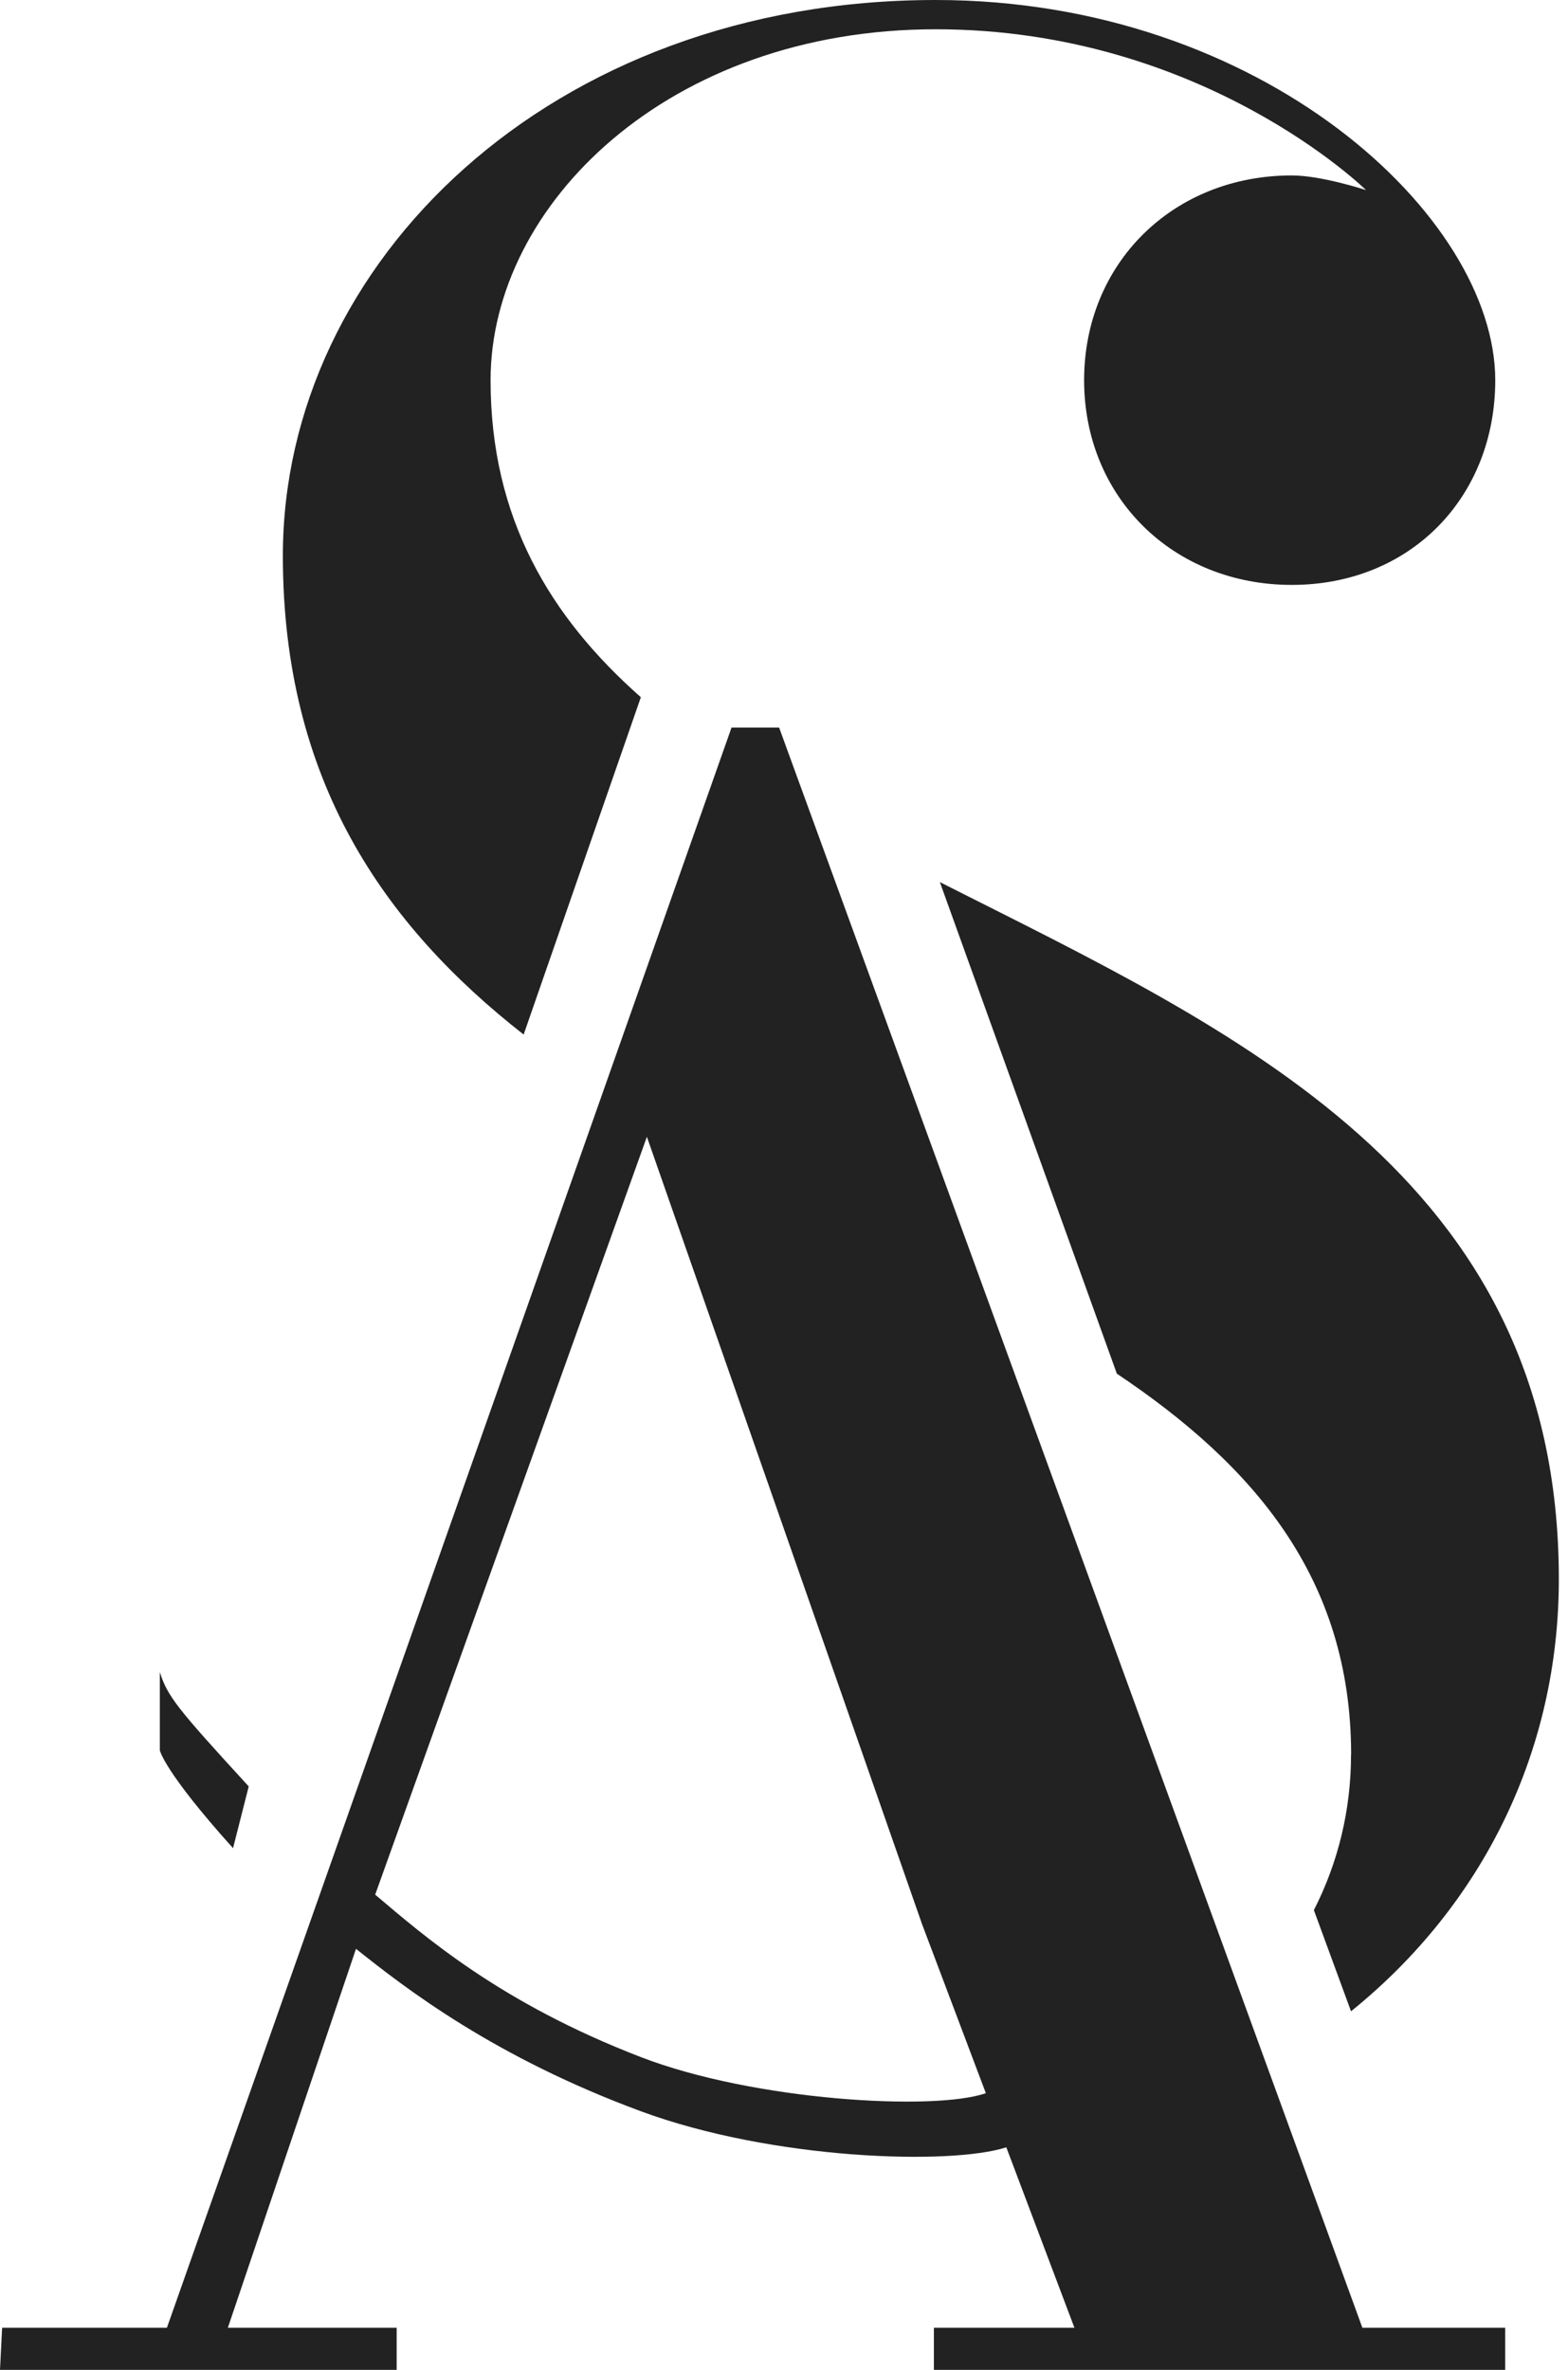
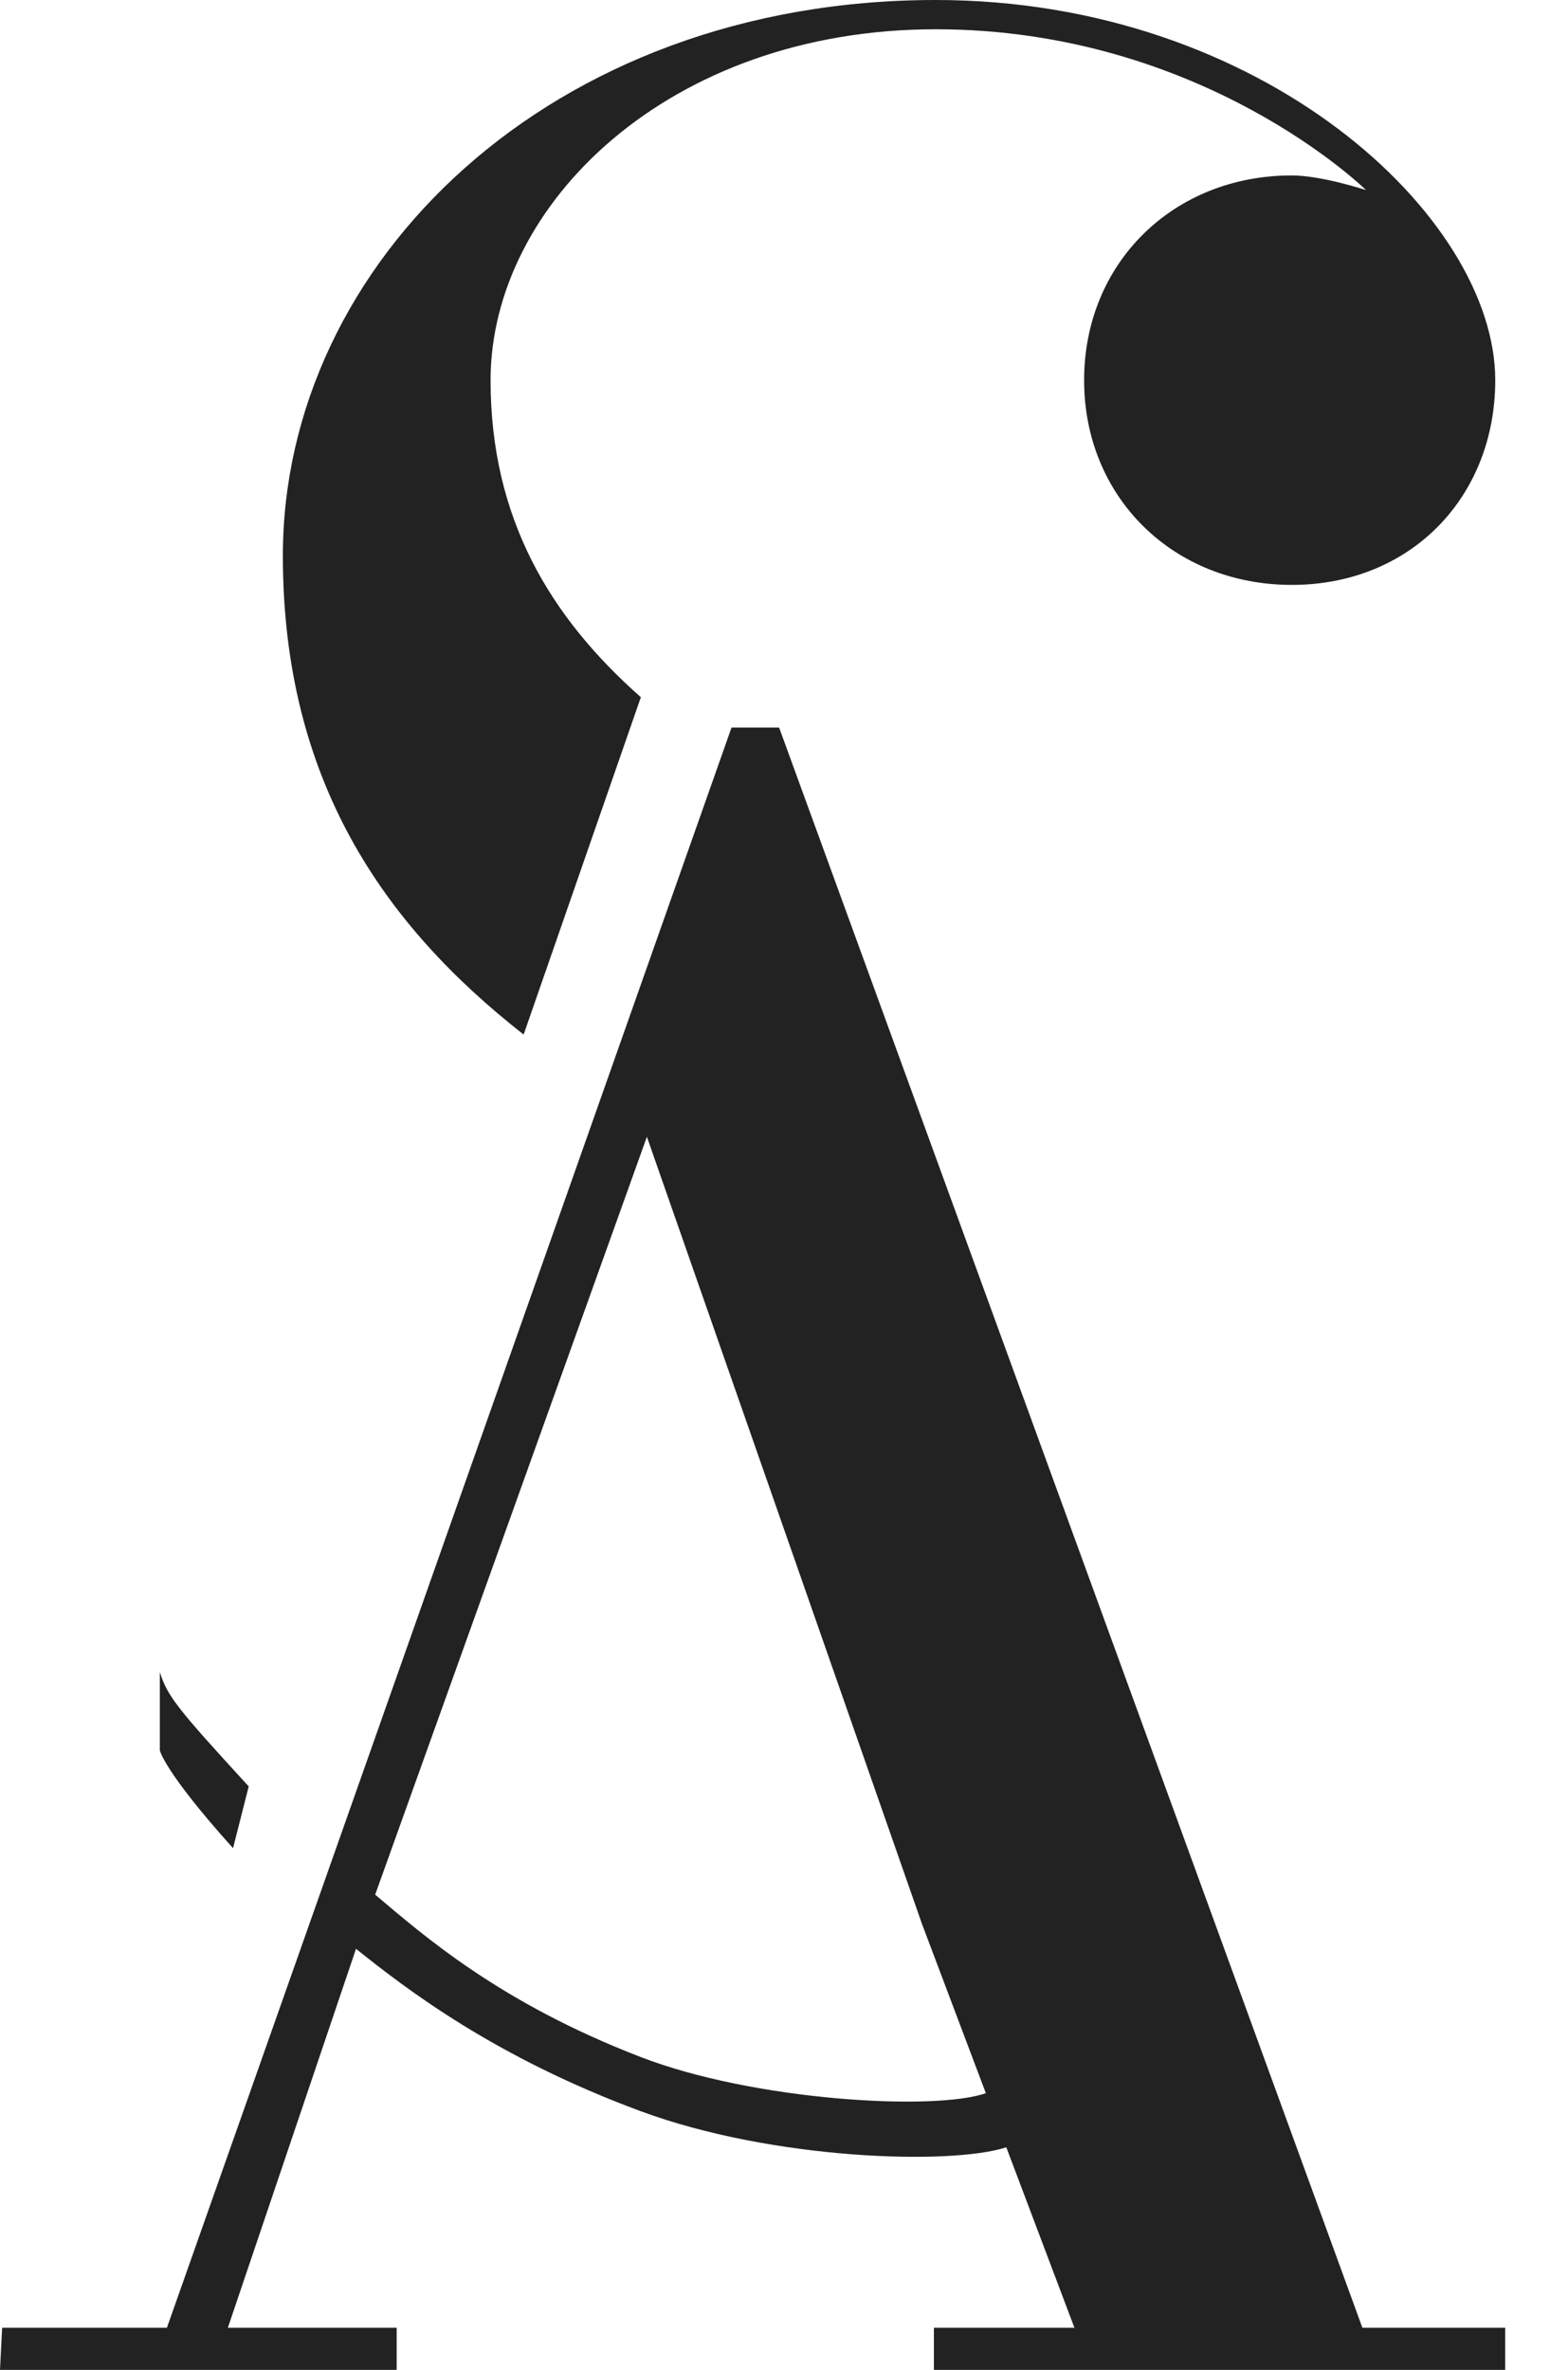
<svg xmlns="http://www.w3.org/2000/svg" width="45" height="68" viewBox="0 0 45 68" fill="none">
-   <path d="M38.773 50.351H38.776C38.776 45.272 35.968 42.038 32.052 39.415L26.973 25.311C35.356 29.551 44.737 33.709 44.737 45.314C44.737 50.212 42.58 54.637 38.773 57.712L37.707 54.809C38.407 53.437 38.773 51.924 38.773 50.351Z" fill="#222222" />
  <path d="M8.118 15.945C8.118 7.552 15.784 0 26.854 0C36.222 0 42.912 6.213 42.912 10.909C42.912 14.266 40.481 16.783 37.074 16.783C33.668 16.783 31.113 14.266 31.113 10.909C31.113 7.552 33.668 5.034 37.074 5.034C37.927 5.034 39.203 5.454 39.203 5.454C39.203 5.454 34.52 0.84 26.854 0.84C19.188 0.84 14.079 5.874 14.079 10.909C14.079 14.867 15.785 17.705 18.392 20.006L15.028 29.685C11.015 26.544 8.118 22.394 8.118 15.945Z" fill="#222222" />
  <path d="M4.587 47.98V50.22C4.587 50.22 4.687 50.806 6.688 53.031L7.138 51.259C5.08 49.016 4.805 48.67 4.587 47.98Z" fill="#222222" />
  <path fill-rule="evenodd" clip-rule="evenodd" d="M43.197 67.326V68H26.802V66.792H30.835L28.88 61.614C27.285 62.132 22.176 61.978 18.39 60.579C14.187 59.025 11.657 57.069 10.217 55.919L6.539 66.792H11.384V68H0L0.061 66.792H4.79L20.994 20.877H22.36L39.099 66.792H43.197V67.326ZM18.565 32.619L26.461 55.208L28.293 60.061C26.812 60.579 21.64 60.279 18.39 59.025C14.362 57.472 12.199 55.574 10.767 54.365L18.565 32.619Z" fill="#222222" />
</svg>